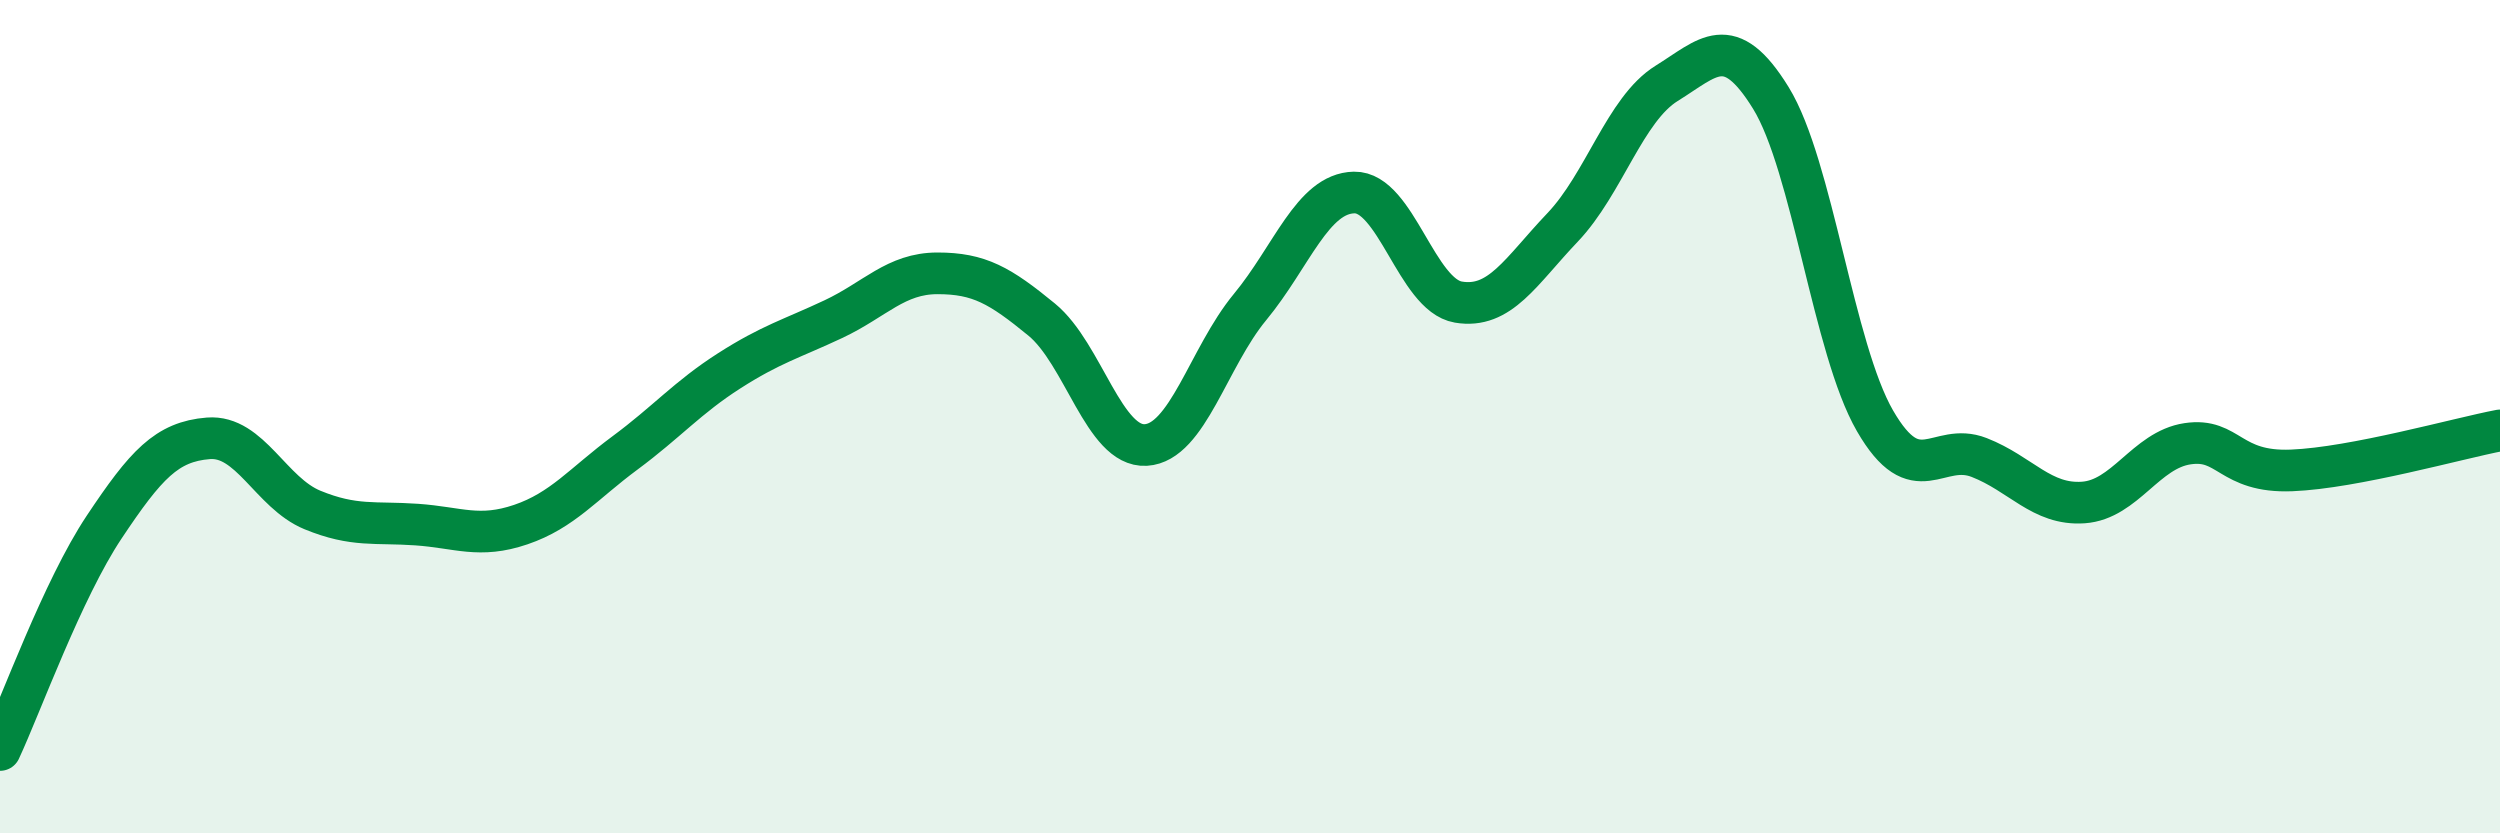
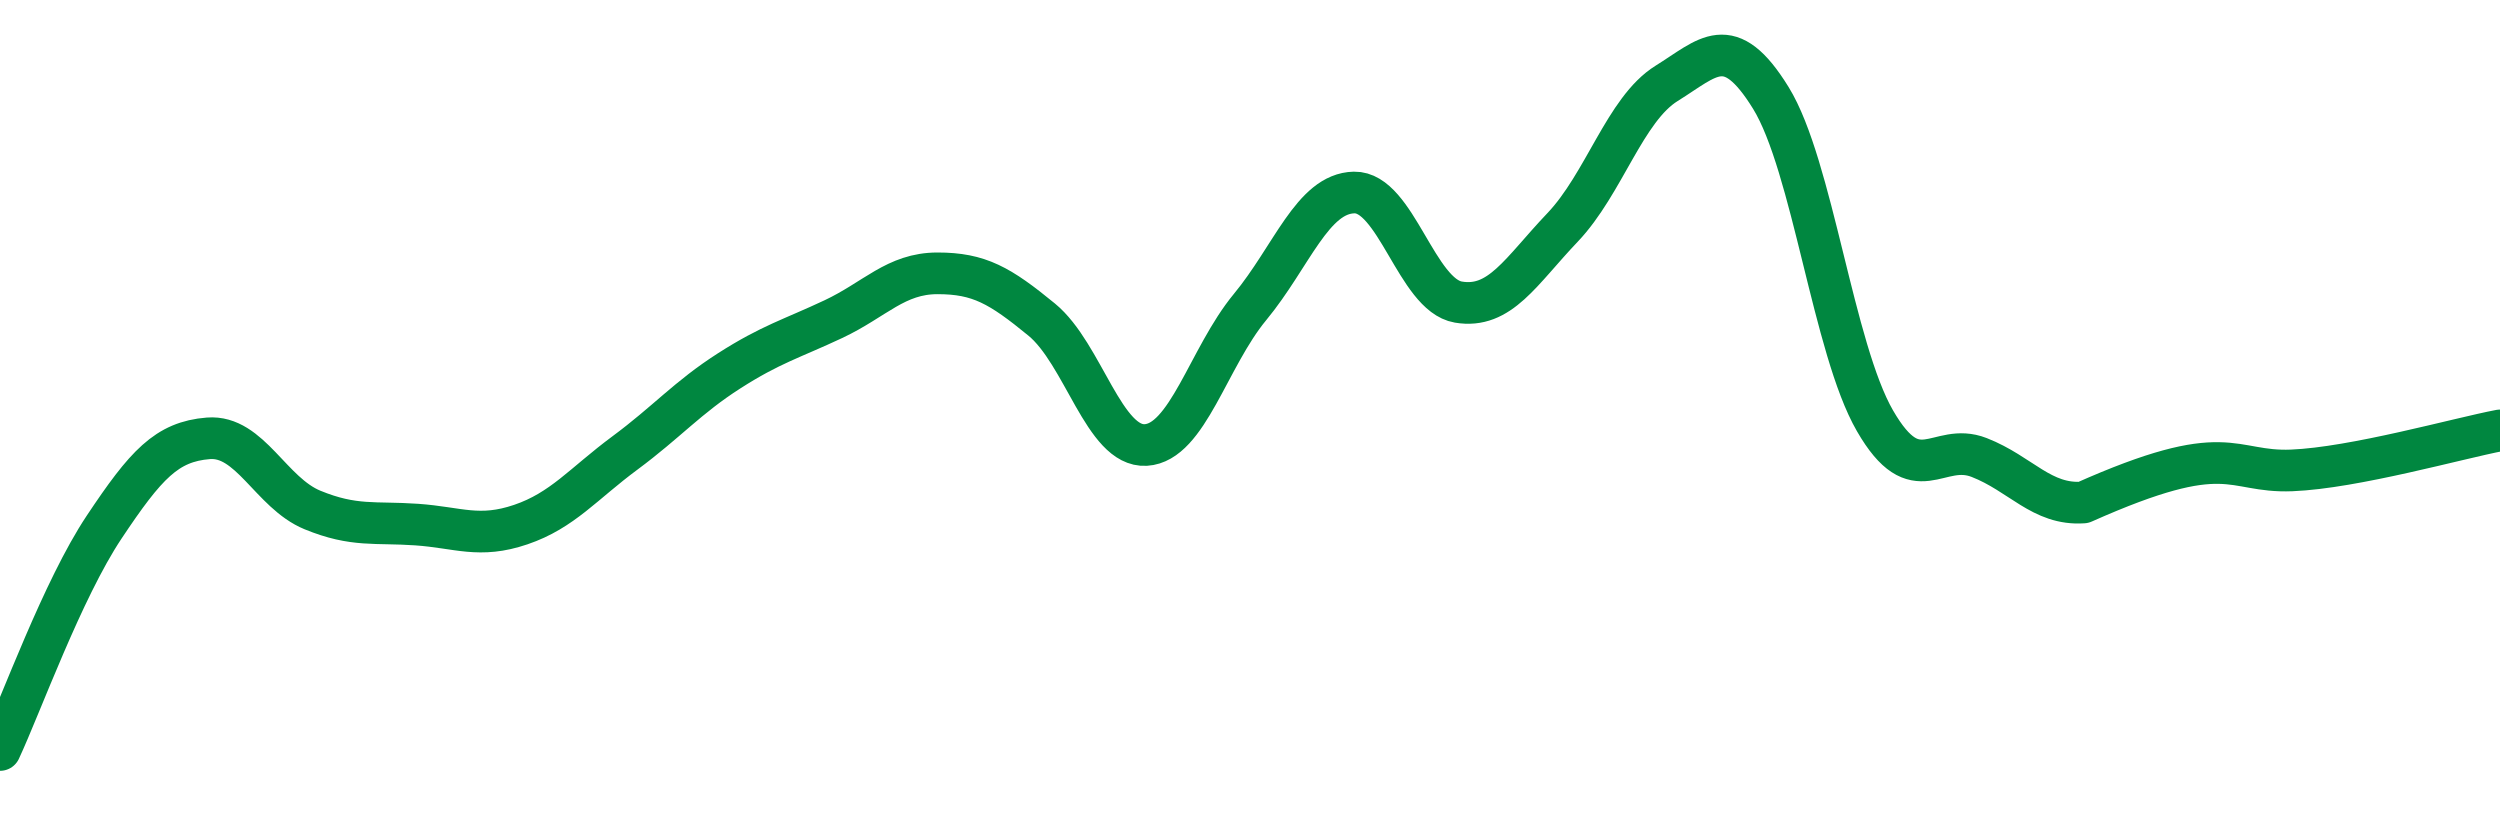
<svg xmlns="http://www.w3.org/2000/svg" width="60" height="20" viewBox="0 0 60 20">
-   <path d="M 0,18 C 0.5,16.93 1.5,14.15 2.5,12.65 C 3.5,11.15 4,10.6 5,10.52 C 6,10.44 6.5,11.83 7.5,12.24 C 8.5,12.65 9,12.52 10,12.59 C 11,12.66 11.5,12.93 12.5,12.59 C 13.5,12.25 14,11.61 15,10.87 C 16,10.13 16.5,9.54 17.5,8.9 C 18.5,8.26 19,8.13 20,7.66 C 21,7.19 21.5,6.56 22.5,6.56 C 23.5,6.56 24,6.85 25,7.67 C 26,8.49 26.5,10.74 27.5,10.68 C 28.5,10.62 29,8.58 30,7.37 C 31,6.16 31.5,4.64 32.5,4.62 C 33.5,4.6 34,7.08 35,7.25 C 36,7.42 36.5,6.51 37.5,5.46 C 38.5,4.41 39,2.62 40,2 C 41,1.38 41.5,0.73 42.5,2.35 C 43.5,3.97 44,8.37 45,10.1 C 46,11.83 46.5,10.59 47.5,10.98 C 48.5,11.37 49,12.13 50,12.06 C 51,11.99 51.5,10.8 52.5,10.65 C 53.5,10.5 53.5,11.35 55,11.29 C 56.5,11.23 59,10.52 60,10.33L60 20L0 20Z" fill="#008740" opacity="0.1" stroke-linecap="round" stroke-linejoin="round" />
-   <path d="M 0,18 C 0.5,16.93 1.5,14.15 2.5,12.65 C 3.5,11.15 4,10.6 5,10.52 C 6,10.44 6.5,11.83 7.5,12.24 C 8.5,12.65 9,12.52 10,12.59 C 11,12.66 11.5,12.93 12.5,12.59 C 13.5,12.25 14,11.61 15,10.87 C 16,10.13 16.5,9.54 17.5,8.9 C 18.5,8.26 19,8.13 20,7.66 C 21,7.19 21.5,6.56 22.5,6.56 C 23.5,6.56 24,6.85 25,7.67 C 26,8.49 26.5,10.74 27.5,10.68 C 28.5,10.62 29,8.58 30,7.37 C 31,6.16 31.5,4.64 32.5,4.62 C 33.5,4.6 34,7.08 35,7.25 C 36,7.42 36.5,6.51 37.5,5.46 C 38.5,4.41 39,2.62 40,2 C 41,1.38 41.5,0.73 42.5,2.35 C 43.5,3.97 44,8.37 45,10.1 C 46,11.83 46.5,10.59 47.5,10.98 C 48.5,11.37 49,12.13 50,12.06 C 51,11.99 51.5,10.8 52.5,10.65 C 53.5,10.5 53.5,11.35 55,11.29 C 56.5,11.23 59,10.52 60,10.33" stroke="#008740" stroke-width="1" fill="none" stroke-linecap="round" stroke-linejoin="round" />
+   <path d="M 0,18 C 0.5,16.93 1.5,14.15 2.5,12.65 C 3.5,11.15 4,10.6 5,10.52 C 6,10.44 6.5,11.83 7.5,12.24 C 8.5,12.65 9,12.52 10,12.59 C 11,12.66 11.5,12.93 12.5,12.59 C 13.5,12.25 14,11.61 15,10.87 C 16,10.13 16.5,9.54 17.5,8.9 C 18.5,8.26 19,8.13 20,7.66 C 21,7.19 21.5,6.56 22.5,6.56 C 23.5,6.56 24,6.85 25,7.67 C 26,8.49 26.5,10.74 27.5,10.68 C 28.5,10.62 29,8.58 30,7.37 C 31,6.16 31.5,4.64 32.5,4.62 C 33.5,4.6 34,7.08 35,7.25 C 36,7.42 36.5,6.51 37.5,5.46 C 38.5,4.41 39,2.62 40,2 C 41,1.38 41.5,0.73 42.5,2.35 C 43.5,3.97 44,8.37 45,10.1 C 46,11.83 46.5,10.59 47.5,10.98 C 48.5,11.37 49,12.13 50,12.06 C 53.5,10.5 53.5,11.35 55,11.29 C 56.5,11.23 59,10.52 60,10.33" stroke="#008740" stroke-width="1" fill="none" stroke-linecap="round" stroke-linejoin="round" />
</svg>